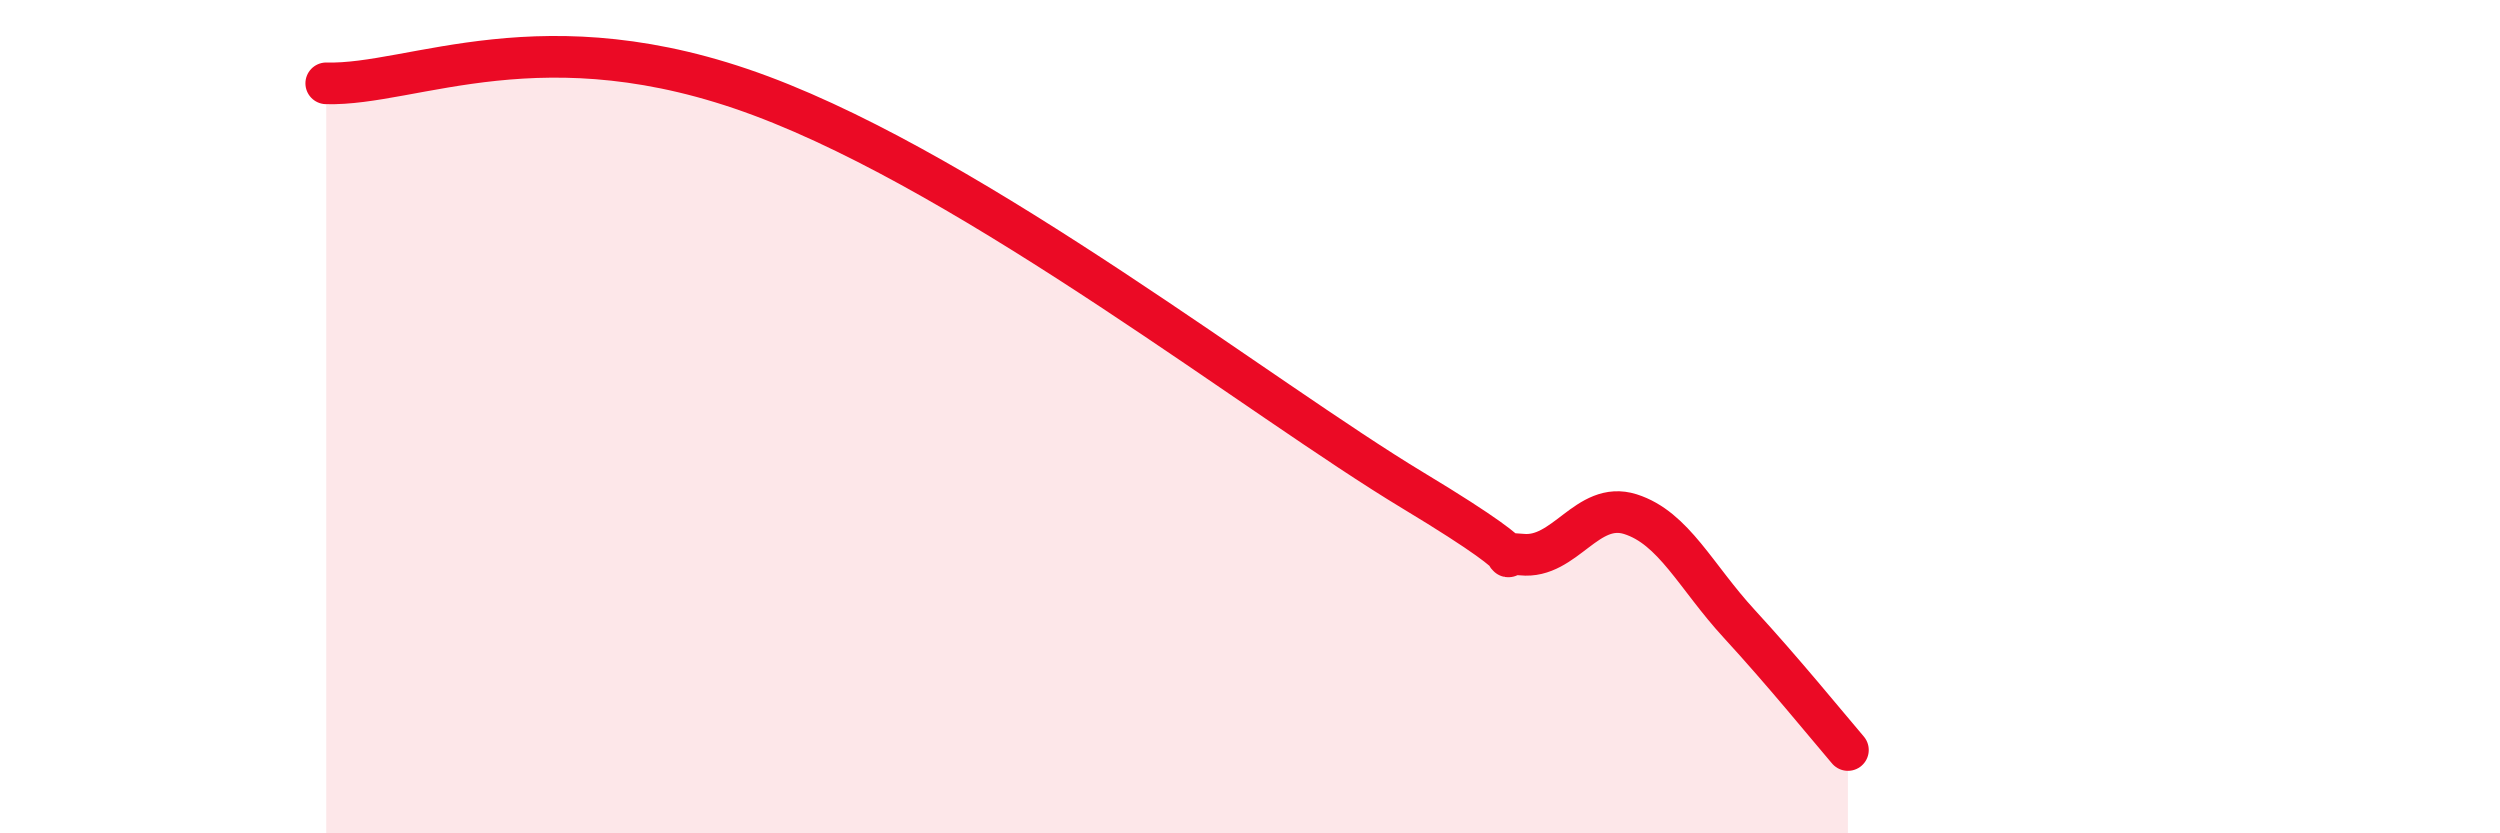
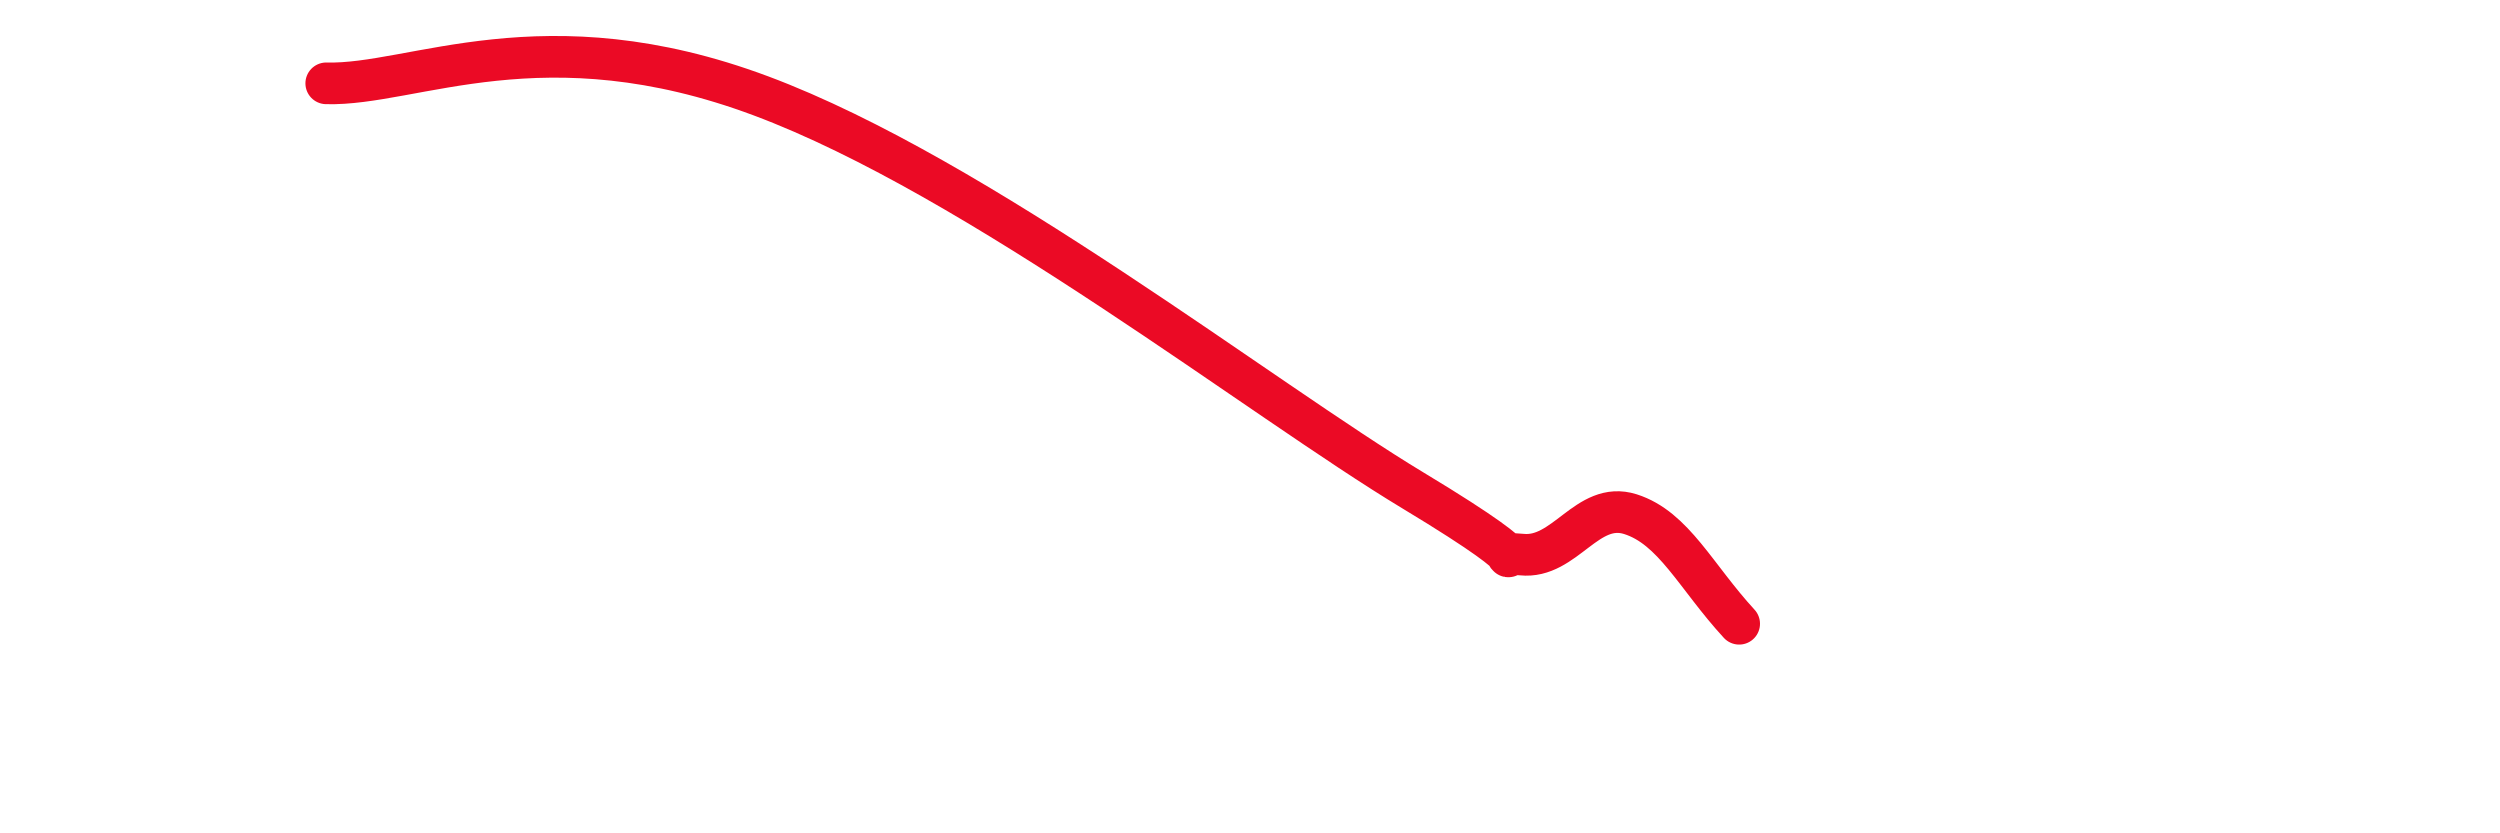
<svg xmlns="http://www.w3.org/2000/svg" width="60" height="20" viewBox="0 0 60 20">
-   <path d="M 7.83,2 C 9.92,2.06 13.04,0.35 18.26,2.3 C 23.48,4.25 30.26,9.57 33.91,11.77 C 37.56,13.97 35.48,13.2 36.52,13.31 C 37.56,13.42 38.09,12.01 39.13,12.34 C 40.17,12.67 40.7,13.84 41.74,14.97 C 42.78,16.1 43.83,17.39 44.35,18L44.35 20L7.83 20Z" fill="#EB0A25" opacity="0.1" stroke-linecap="round" stroke-linejoin="round" />
-   <path d="M 7.83,2 C 9.92,2.06 13.04,0.35 18.26,2.3 C 23.48,4.25 30.26,9.57 33.91,11.77 C 37.56,13.97 35.48,13.2 36.52,13.31 C 37.56,13.42 38.09,12.01 39.13,12.34 C 40.17,12.67 40.7,13.84 41.74,14.97 C 42.78,16.1 43.83,17.39 44.35,18" stroke="#EB0A25" stroke-width="1" fill="none" stroke-linecap="round" stroke-linejoin="round" />
+   <path d="M 7.83,2 C 9.92,2.06 13.04,0.35 18.26,2.3 C 23.48,4.25 30.26,9.57 33.91,11.77 C 37.56,13.97 35.48,13.2 36.52,13.31 C 37.56,13.42 38.09,12.01 39.13,12.34 C 40.17,12.67 40.7,13.84 41.74,14.97 " stroke="#EB0A25" stroke-width="1" fill="none" stroke-linecap="round" stroke-linejoin="round" />
</svg>